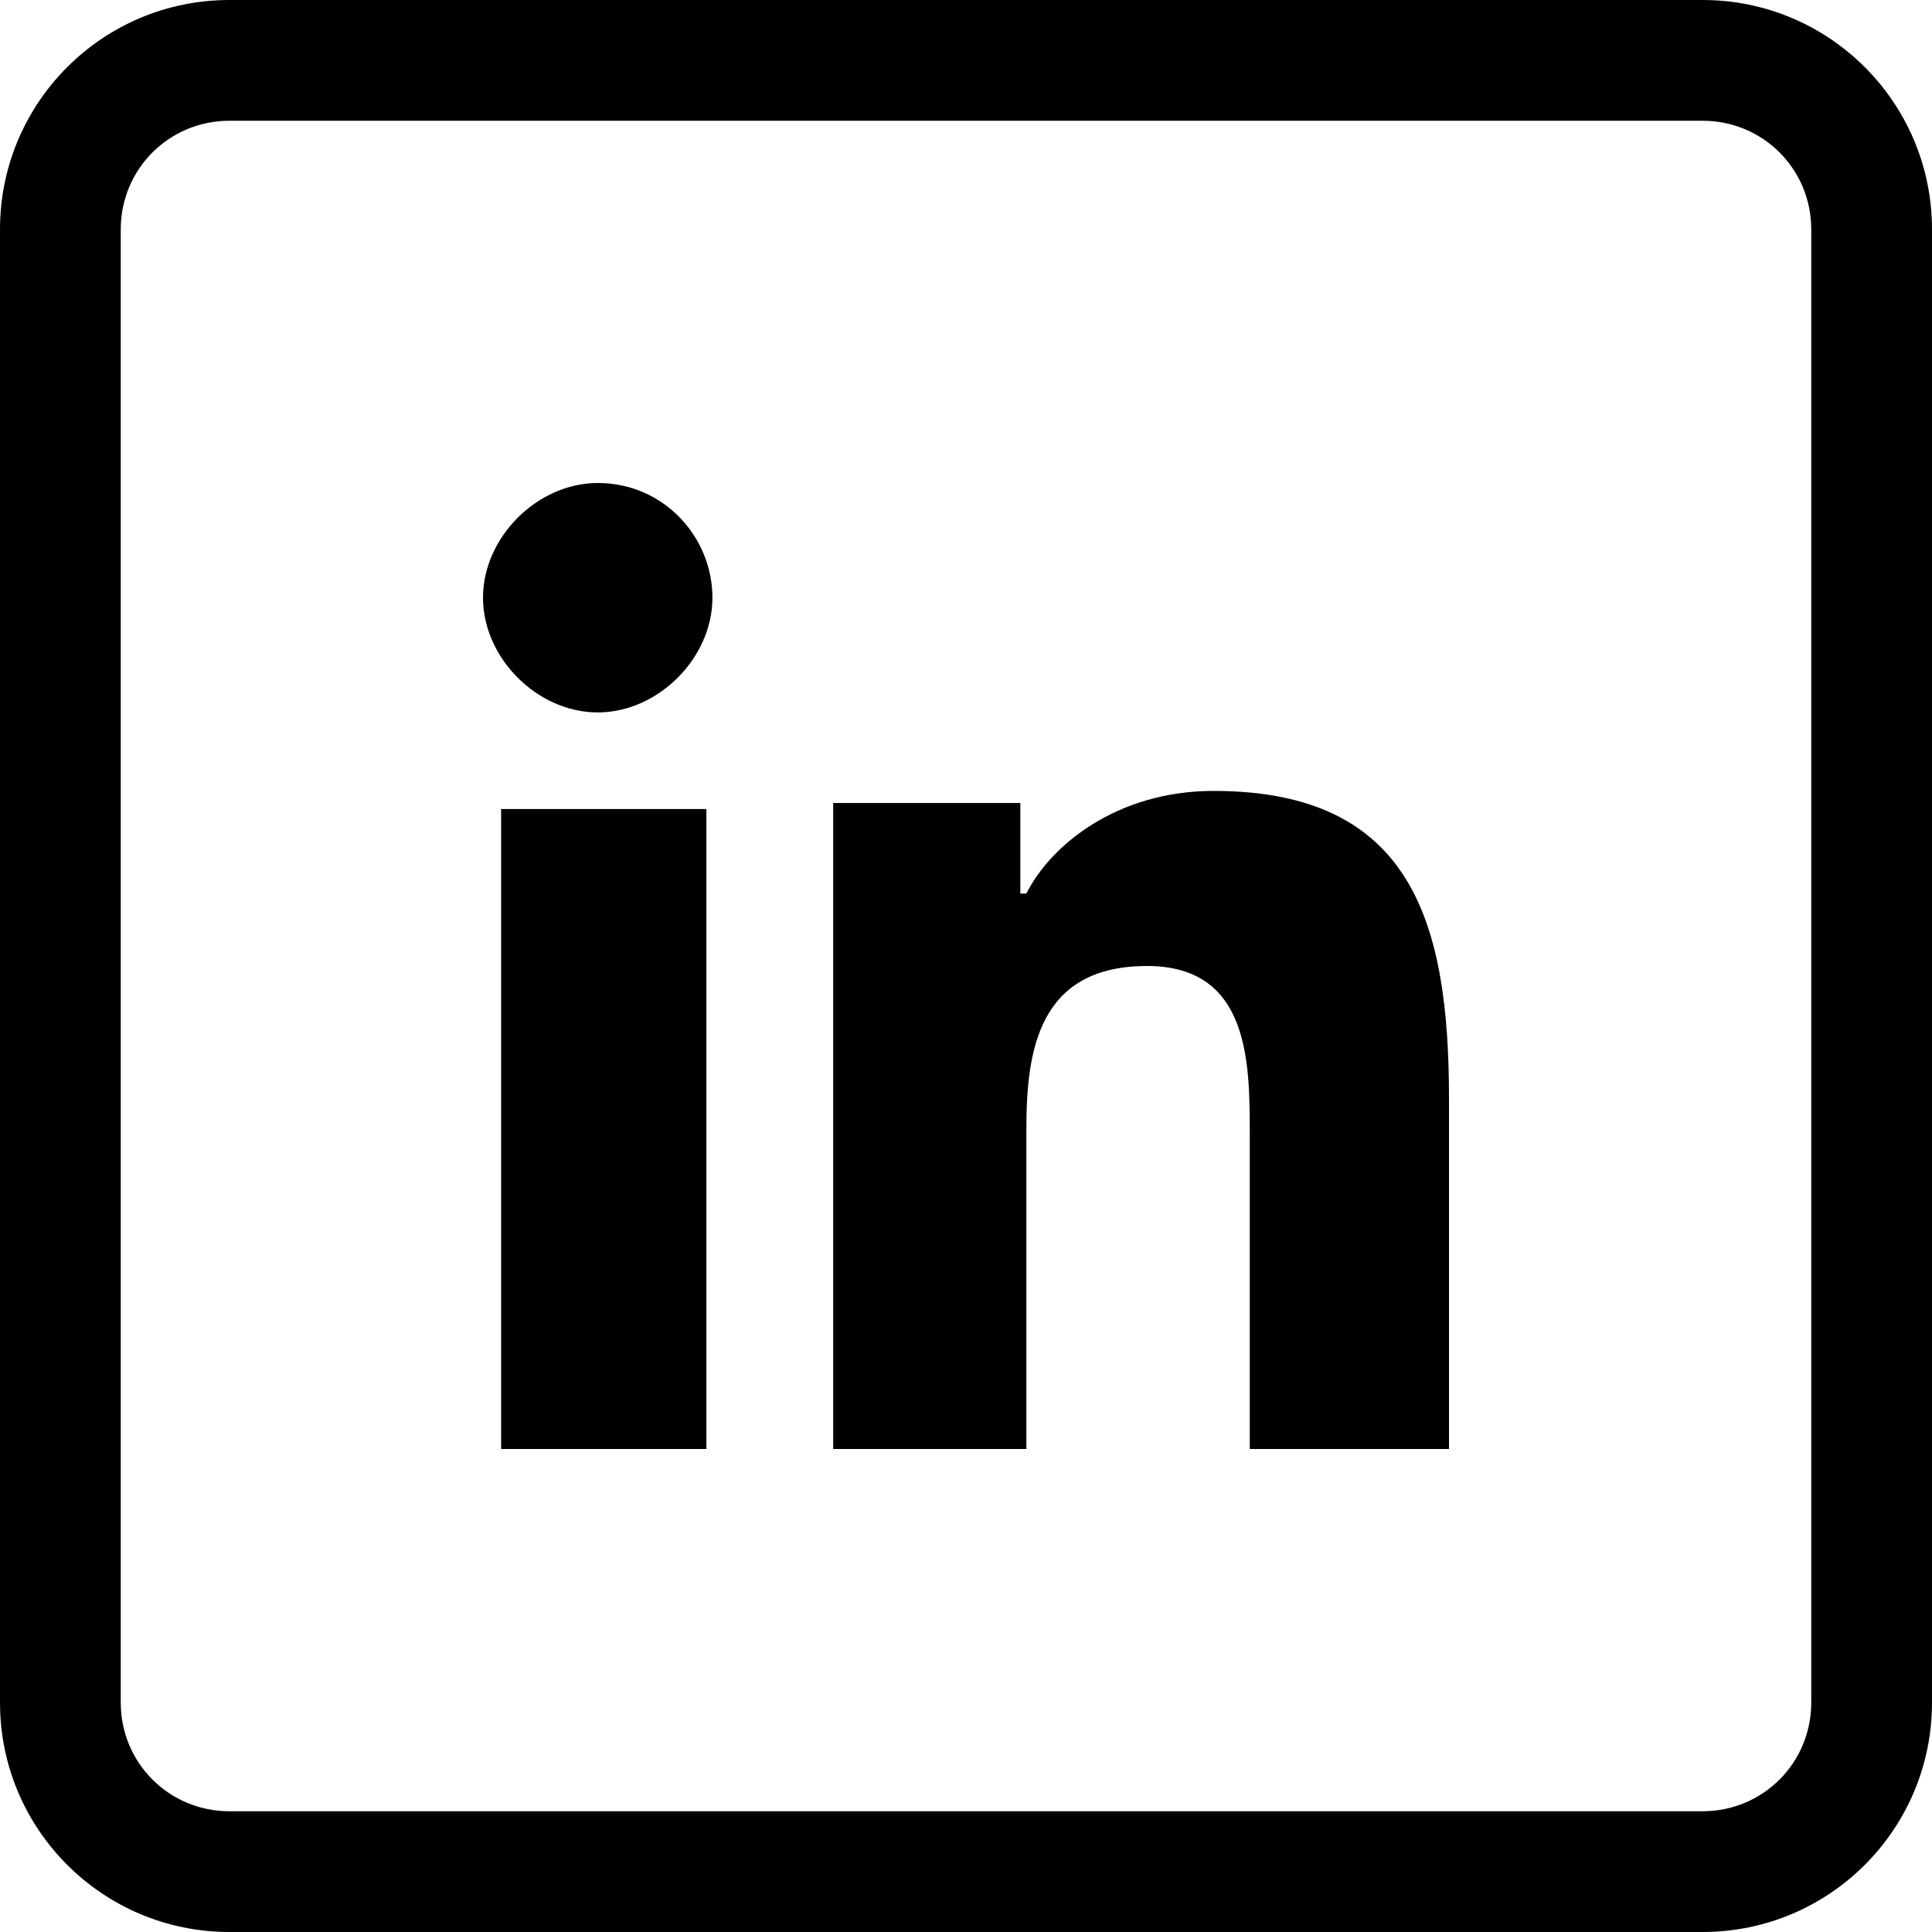
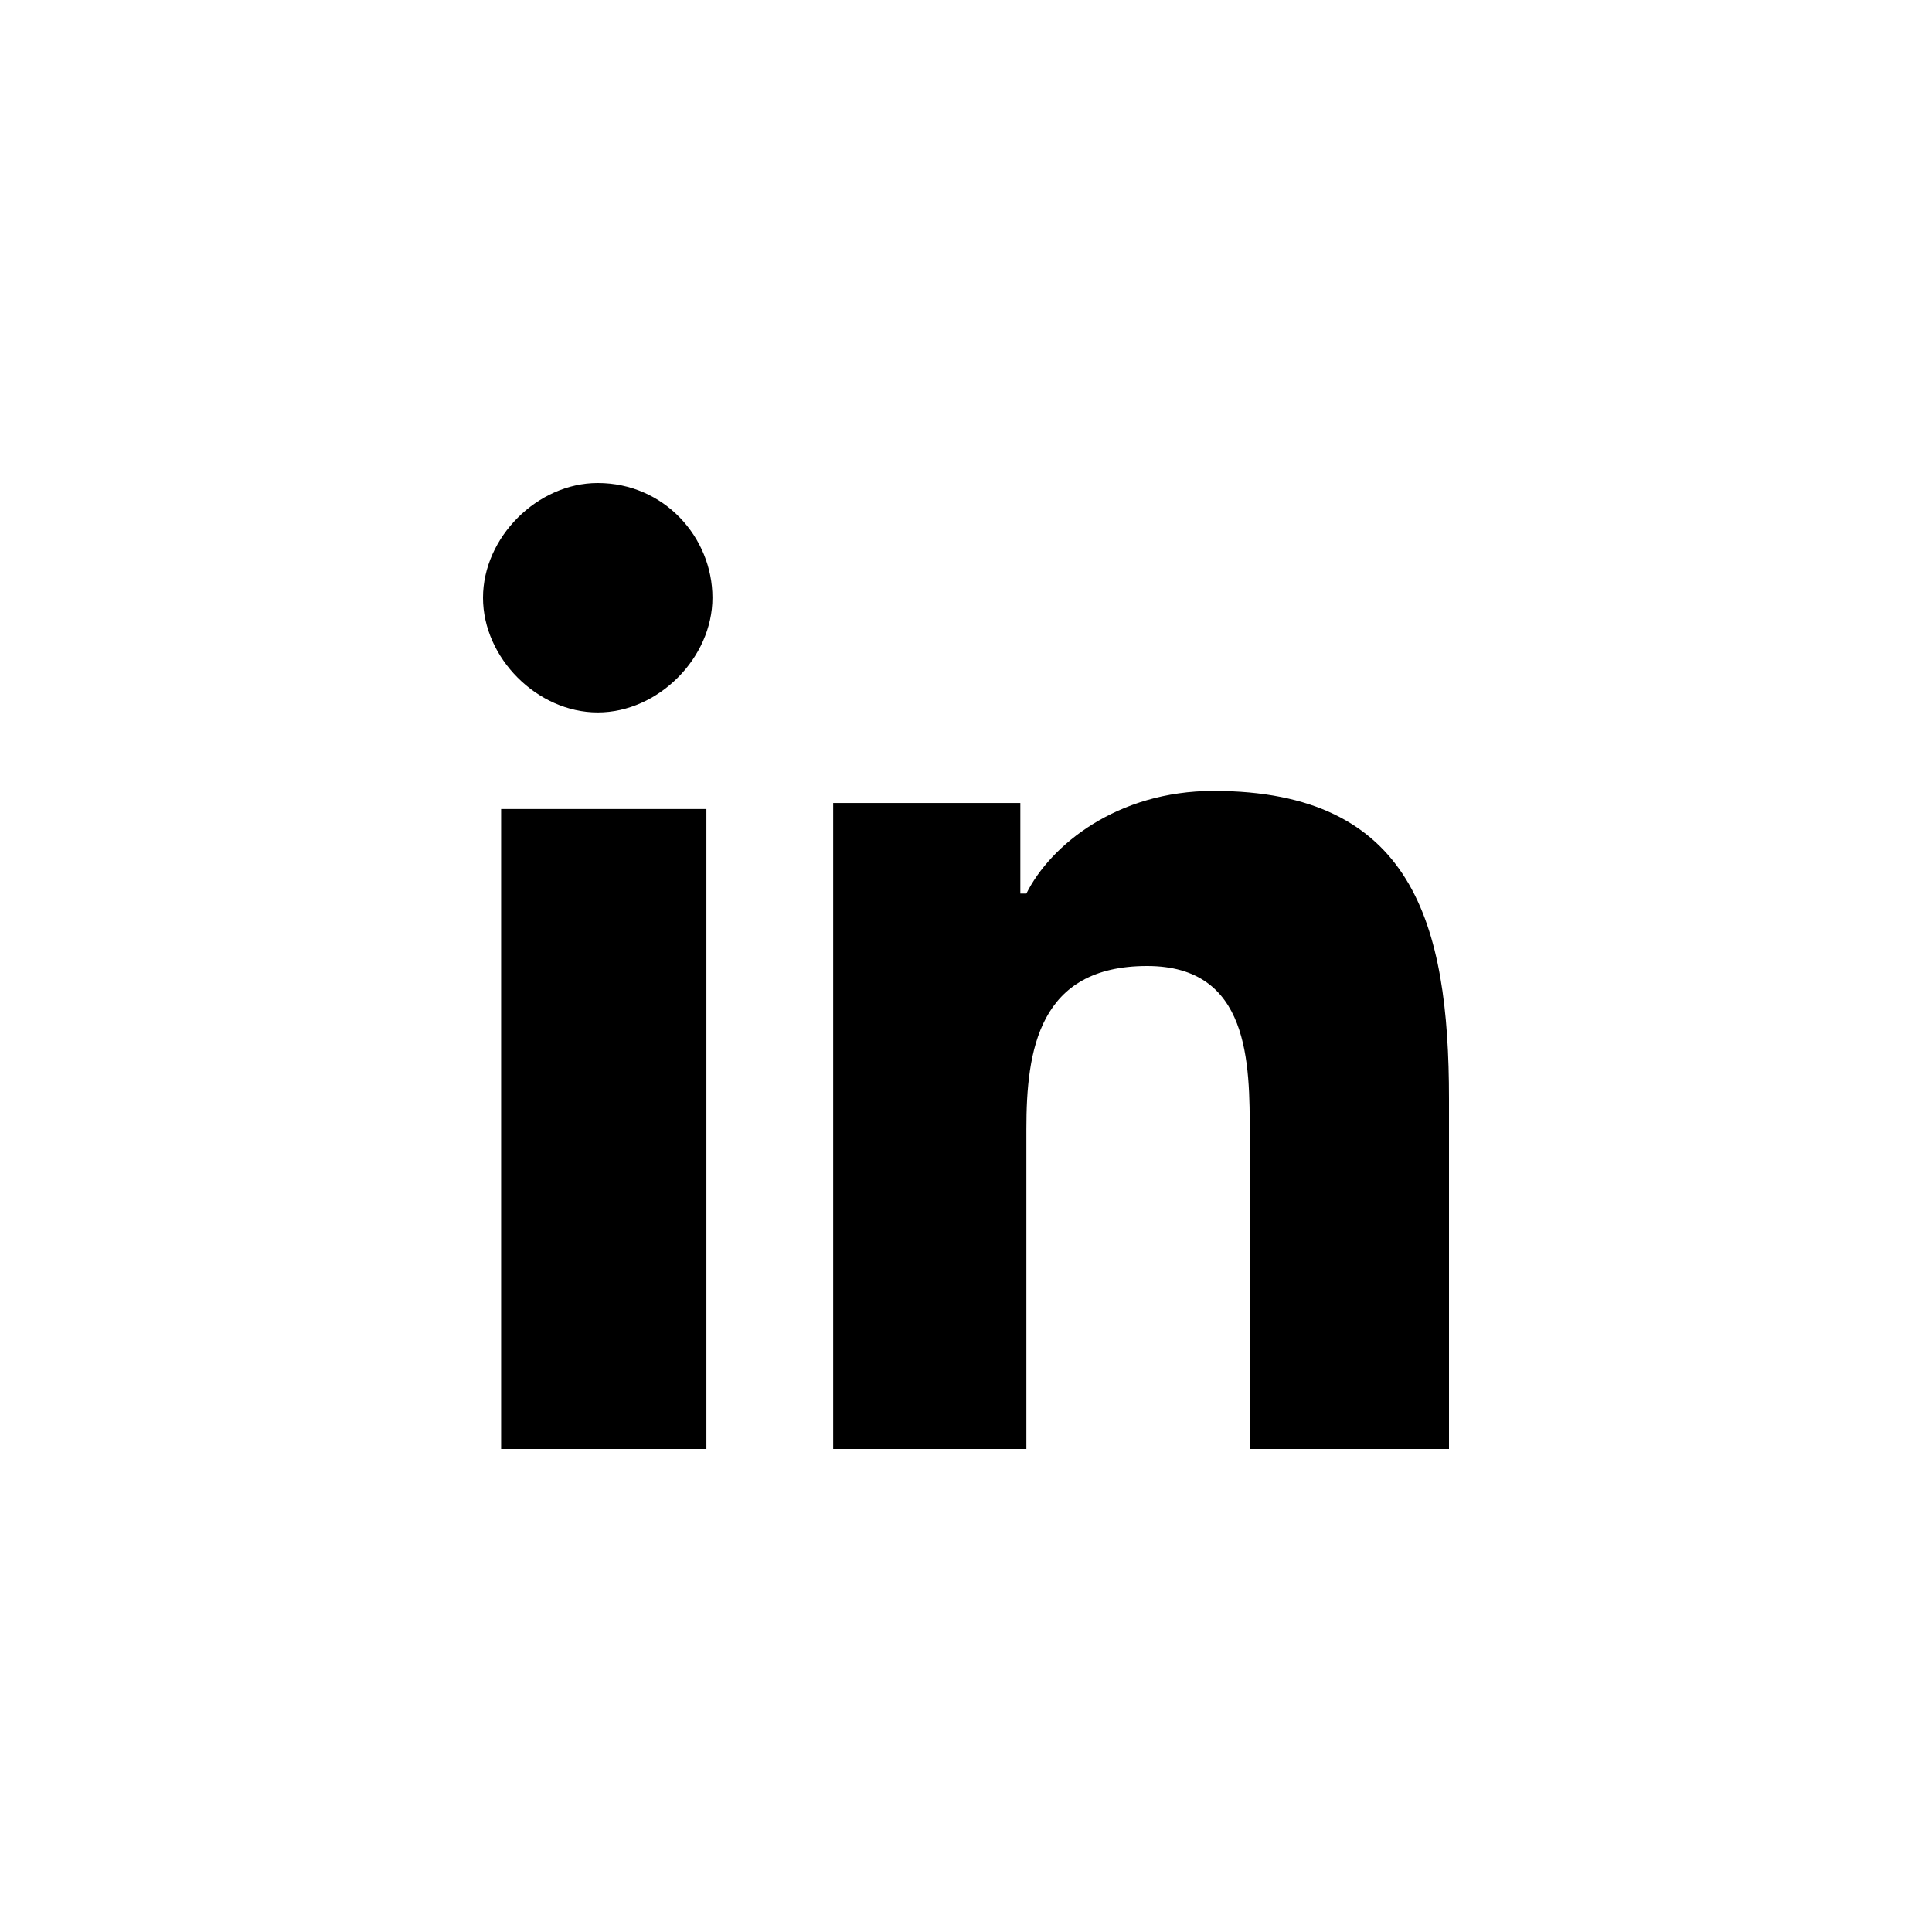
<svg xmlns="http://www.w3.org/2000/svg" version="1.1" id="Layer_1" x="0px" y="0px" viewBox="0 0 32 32" style="enable-background:new 0 0 32 32;" xml:space="preserve">
  <g>
-     <path d="M28.2,2c1,0,1.8,0.8,1.8,1.8v24.4c0,1-0.8,1.8-1.8,1.8H3.8c-1,0-1.8-0.8-1.8-1.8V3.8C2,2.8,2.8,2,3.8,2H28.2 M28.2,0H3.8   C1.7,0,0,1.7,0,3.8v24.4C0,30.3,1.7,32,3.8,32h24.4c2.1,0,3.8-1.7,3.8-3.8V3.8C32,1.7,30.3,0,28.2,0L28.2,0z" />
-   </g>
+     </g>
  <path d="M9.9,8C8.9,8,8,8.9,8,9.9s0.9,1.9,1.9,1.9s1.9-0.9,1.9-1.9S11,8,9.9,8z M20.1,13.1c-1.6,0-2.7,0.9-3.1,1.7h-0.1v-1.5h-3.1  V24H17v-5.3c0-1.3,0.2-2.7,2-2.7c1.7,0,1.7,1.6,1.7,2.8V24H24v-5.8C24,15.3,23.4,13.1,20.1,13.1z M8.3,13.4V24h3.4V13.4H8.3z" />
</svg>